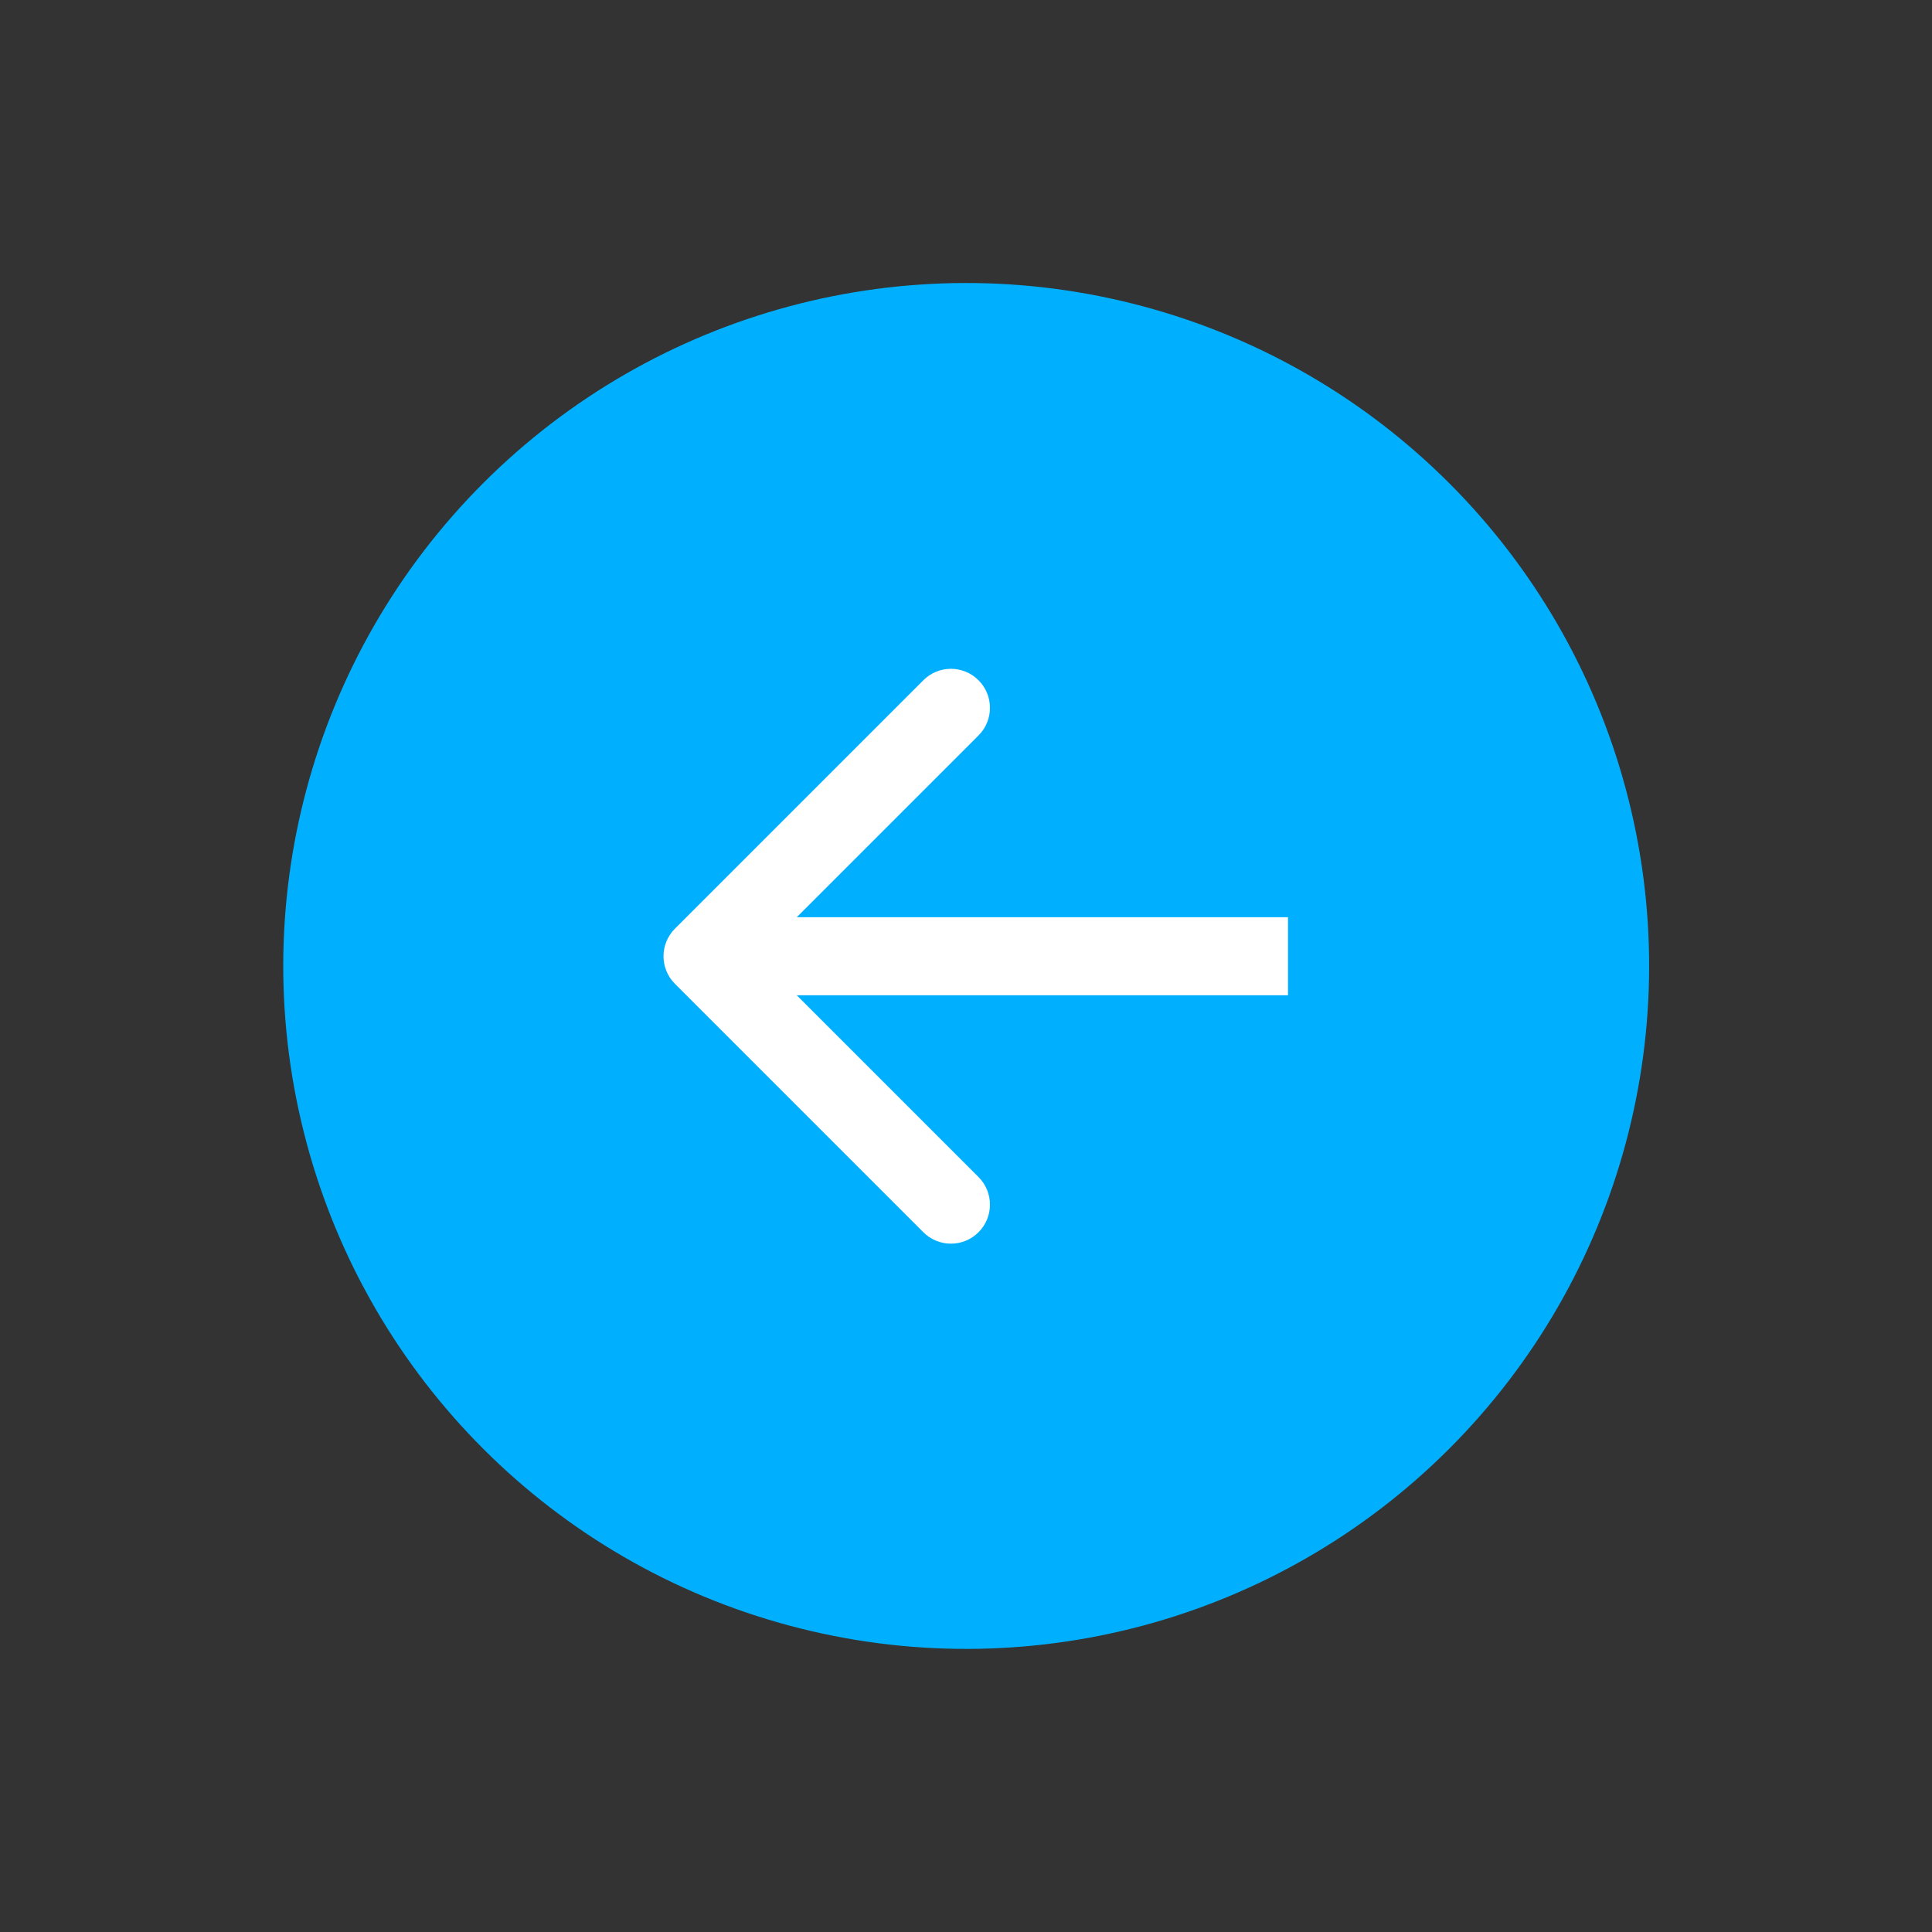
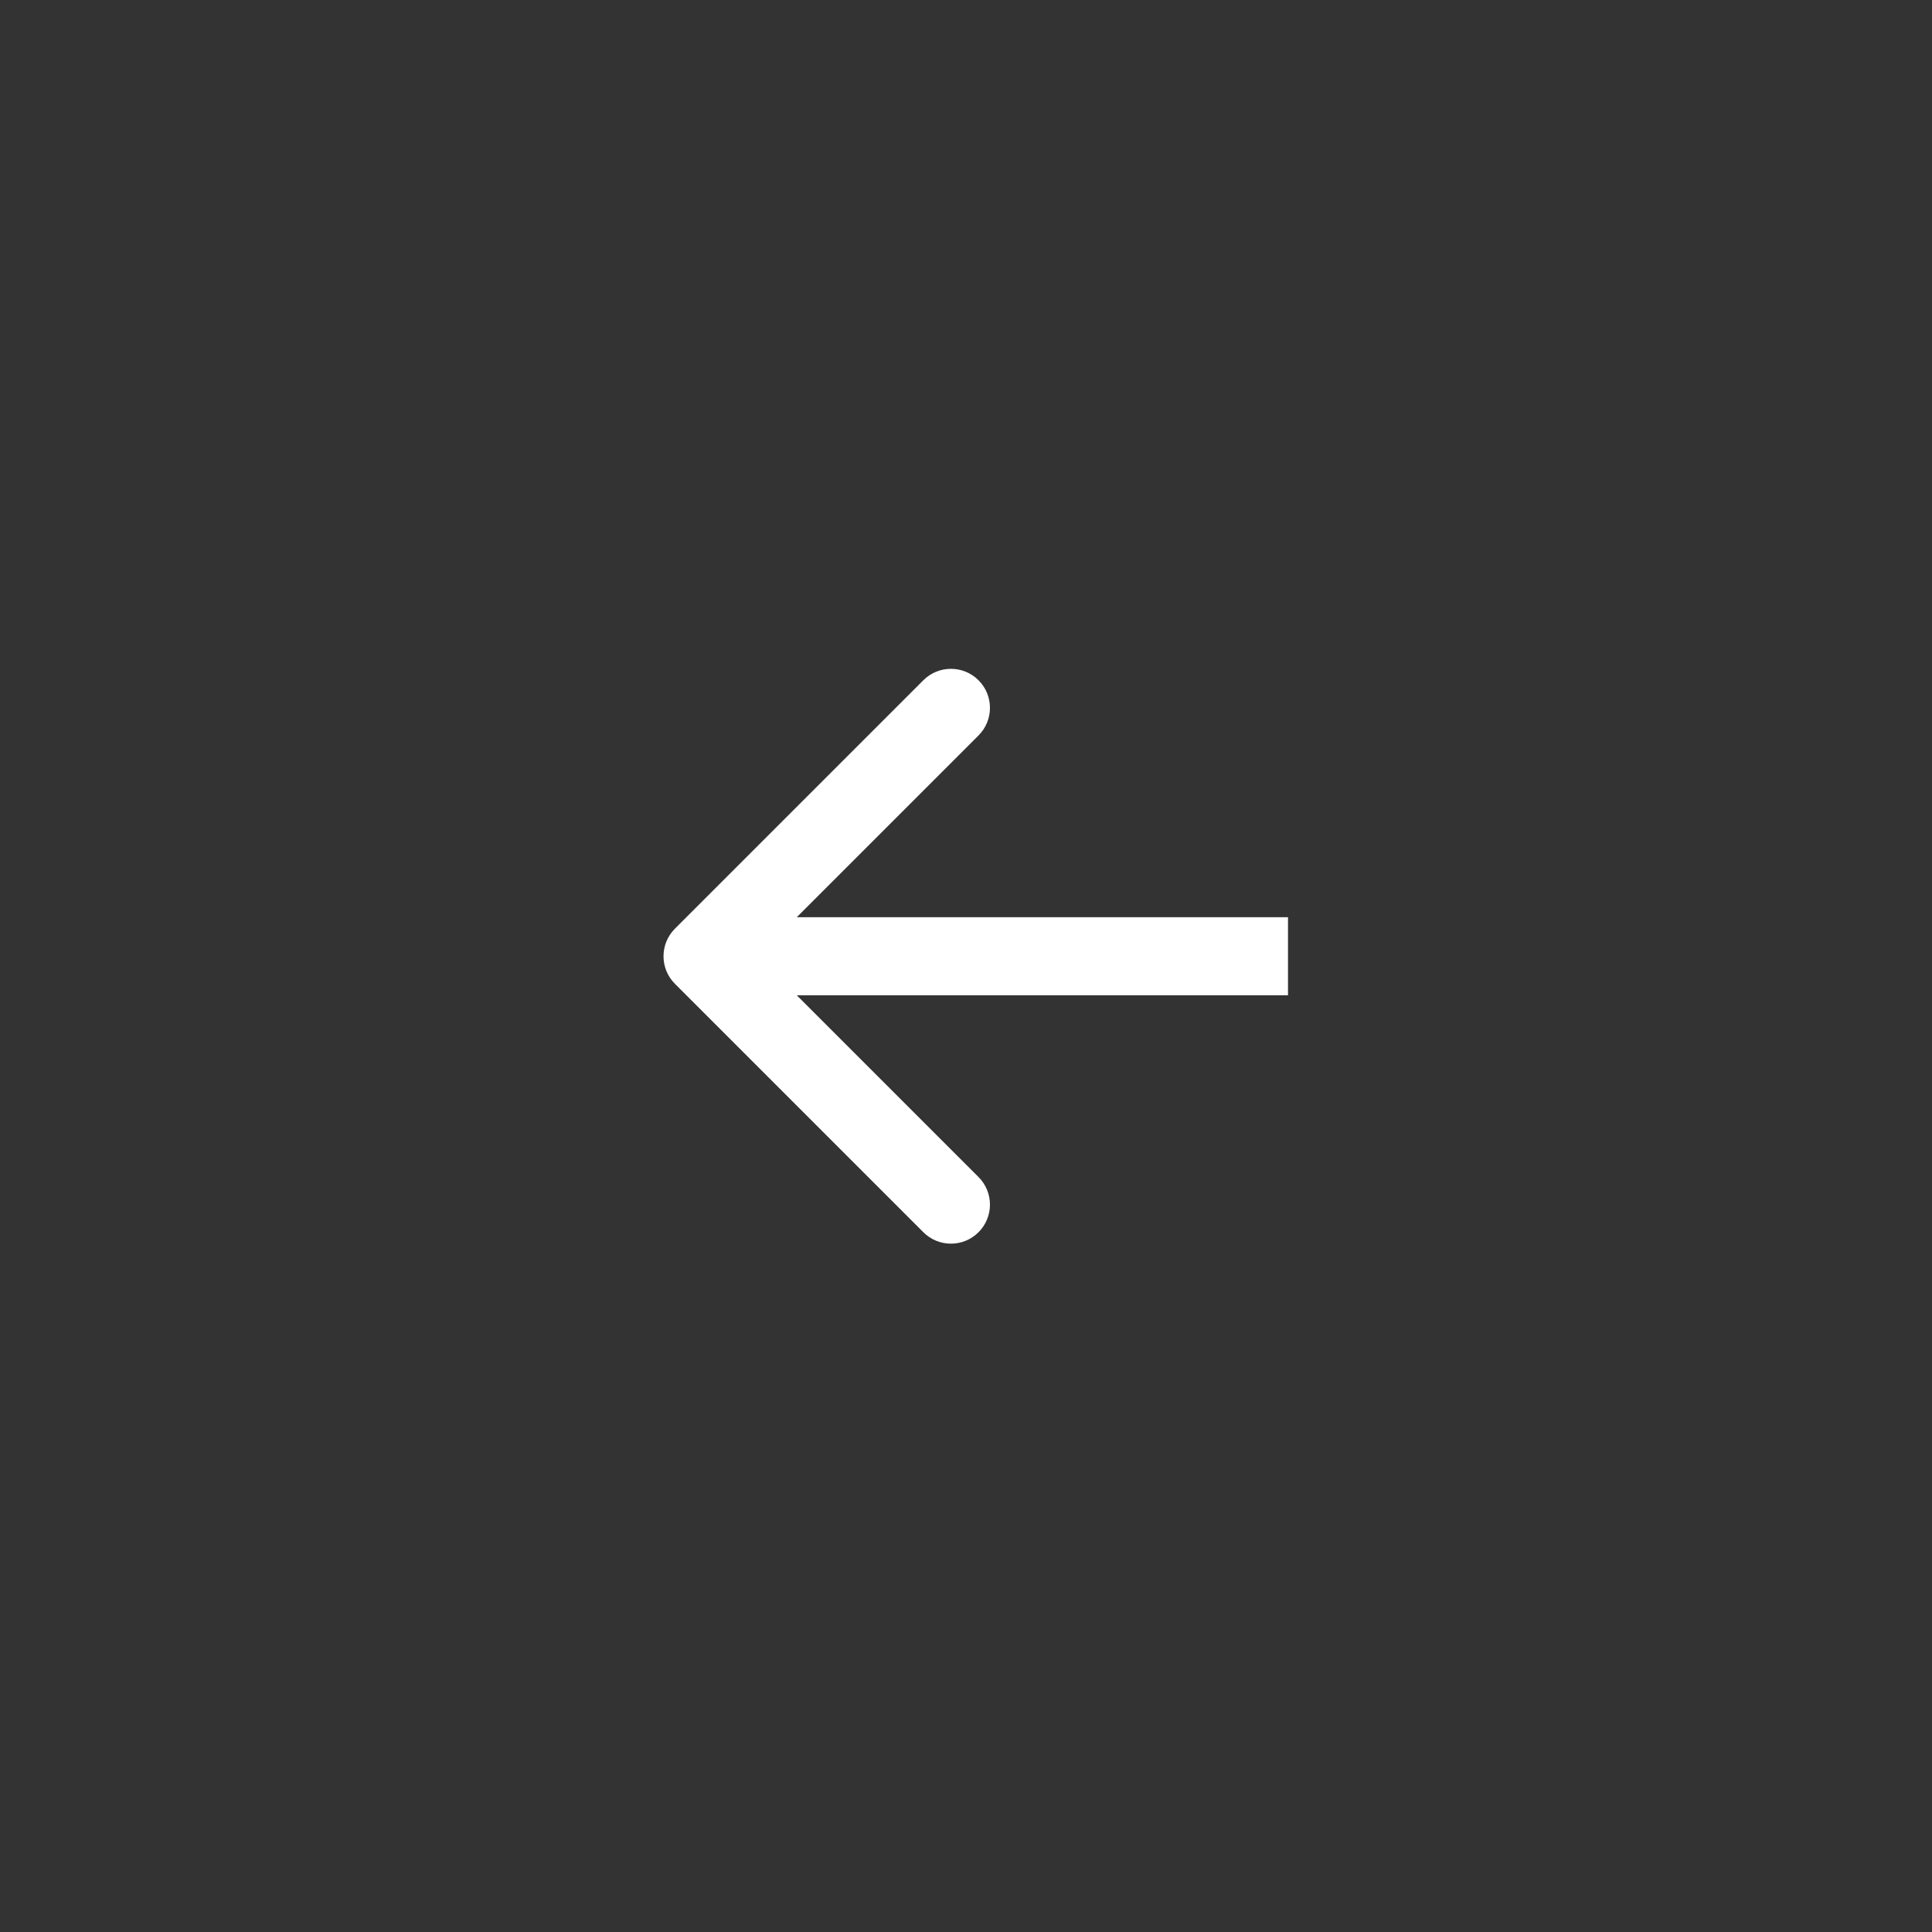
<svg xmlns="http://www.w3.org/2000/svg" width="99" height="99" viewBox="0 0 99 99" fill="none">
  <rect x="0" y="0" width="99" height="99" fill="#333333" stroke="none" />
-   <circle cx="35" cy="35" r="35" transform="matrix(-0.707 -0.707 -0.707 0.707 99 49.498)" fill="#00B0FF" />
  <path d="M34.586 50.414C33.805 49.633 33.805 48.367 34.586 47.586L47.314 34.858C48.095 34.077 49.361 34.077 50.142 34.858C50.923 35.639 50.923 36.905 50.142 37.686L38.828 49L50.142 60.314C50.923 61.095 50.923 62.361 50.142 63.142C49.361 63.923 48.095 63.923 47.314 63.142L34.586 50.414ZM66 51L36 51L36 47L66 47L66 51Z" fill="white" />
</svg>